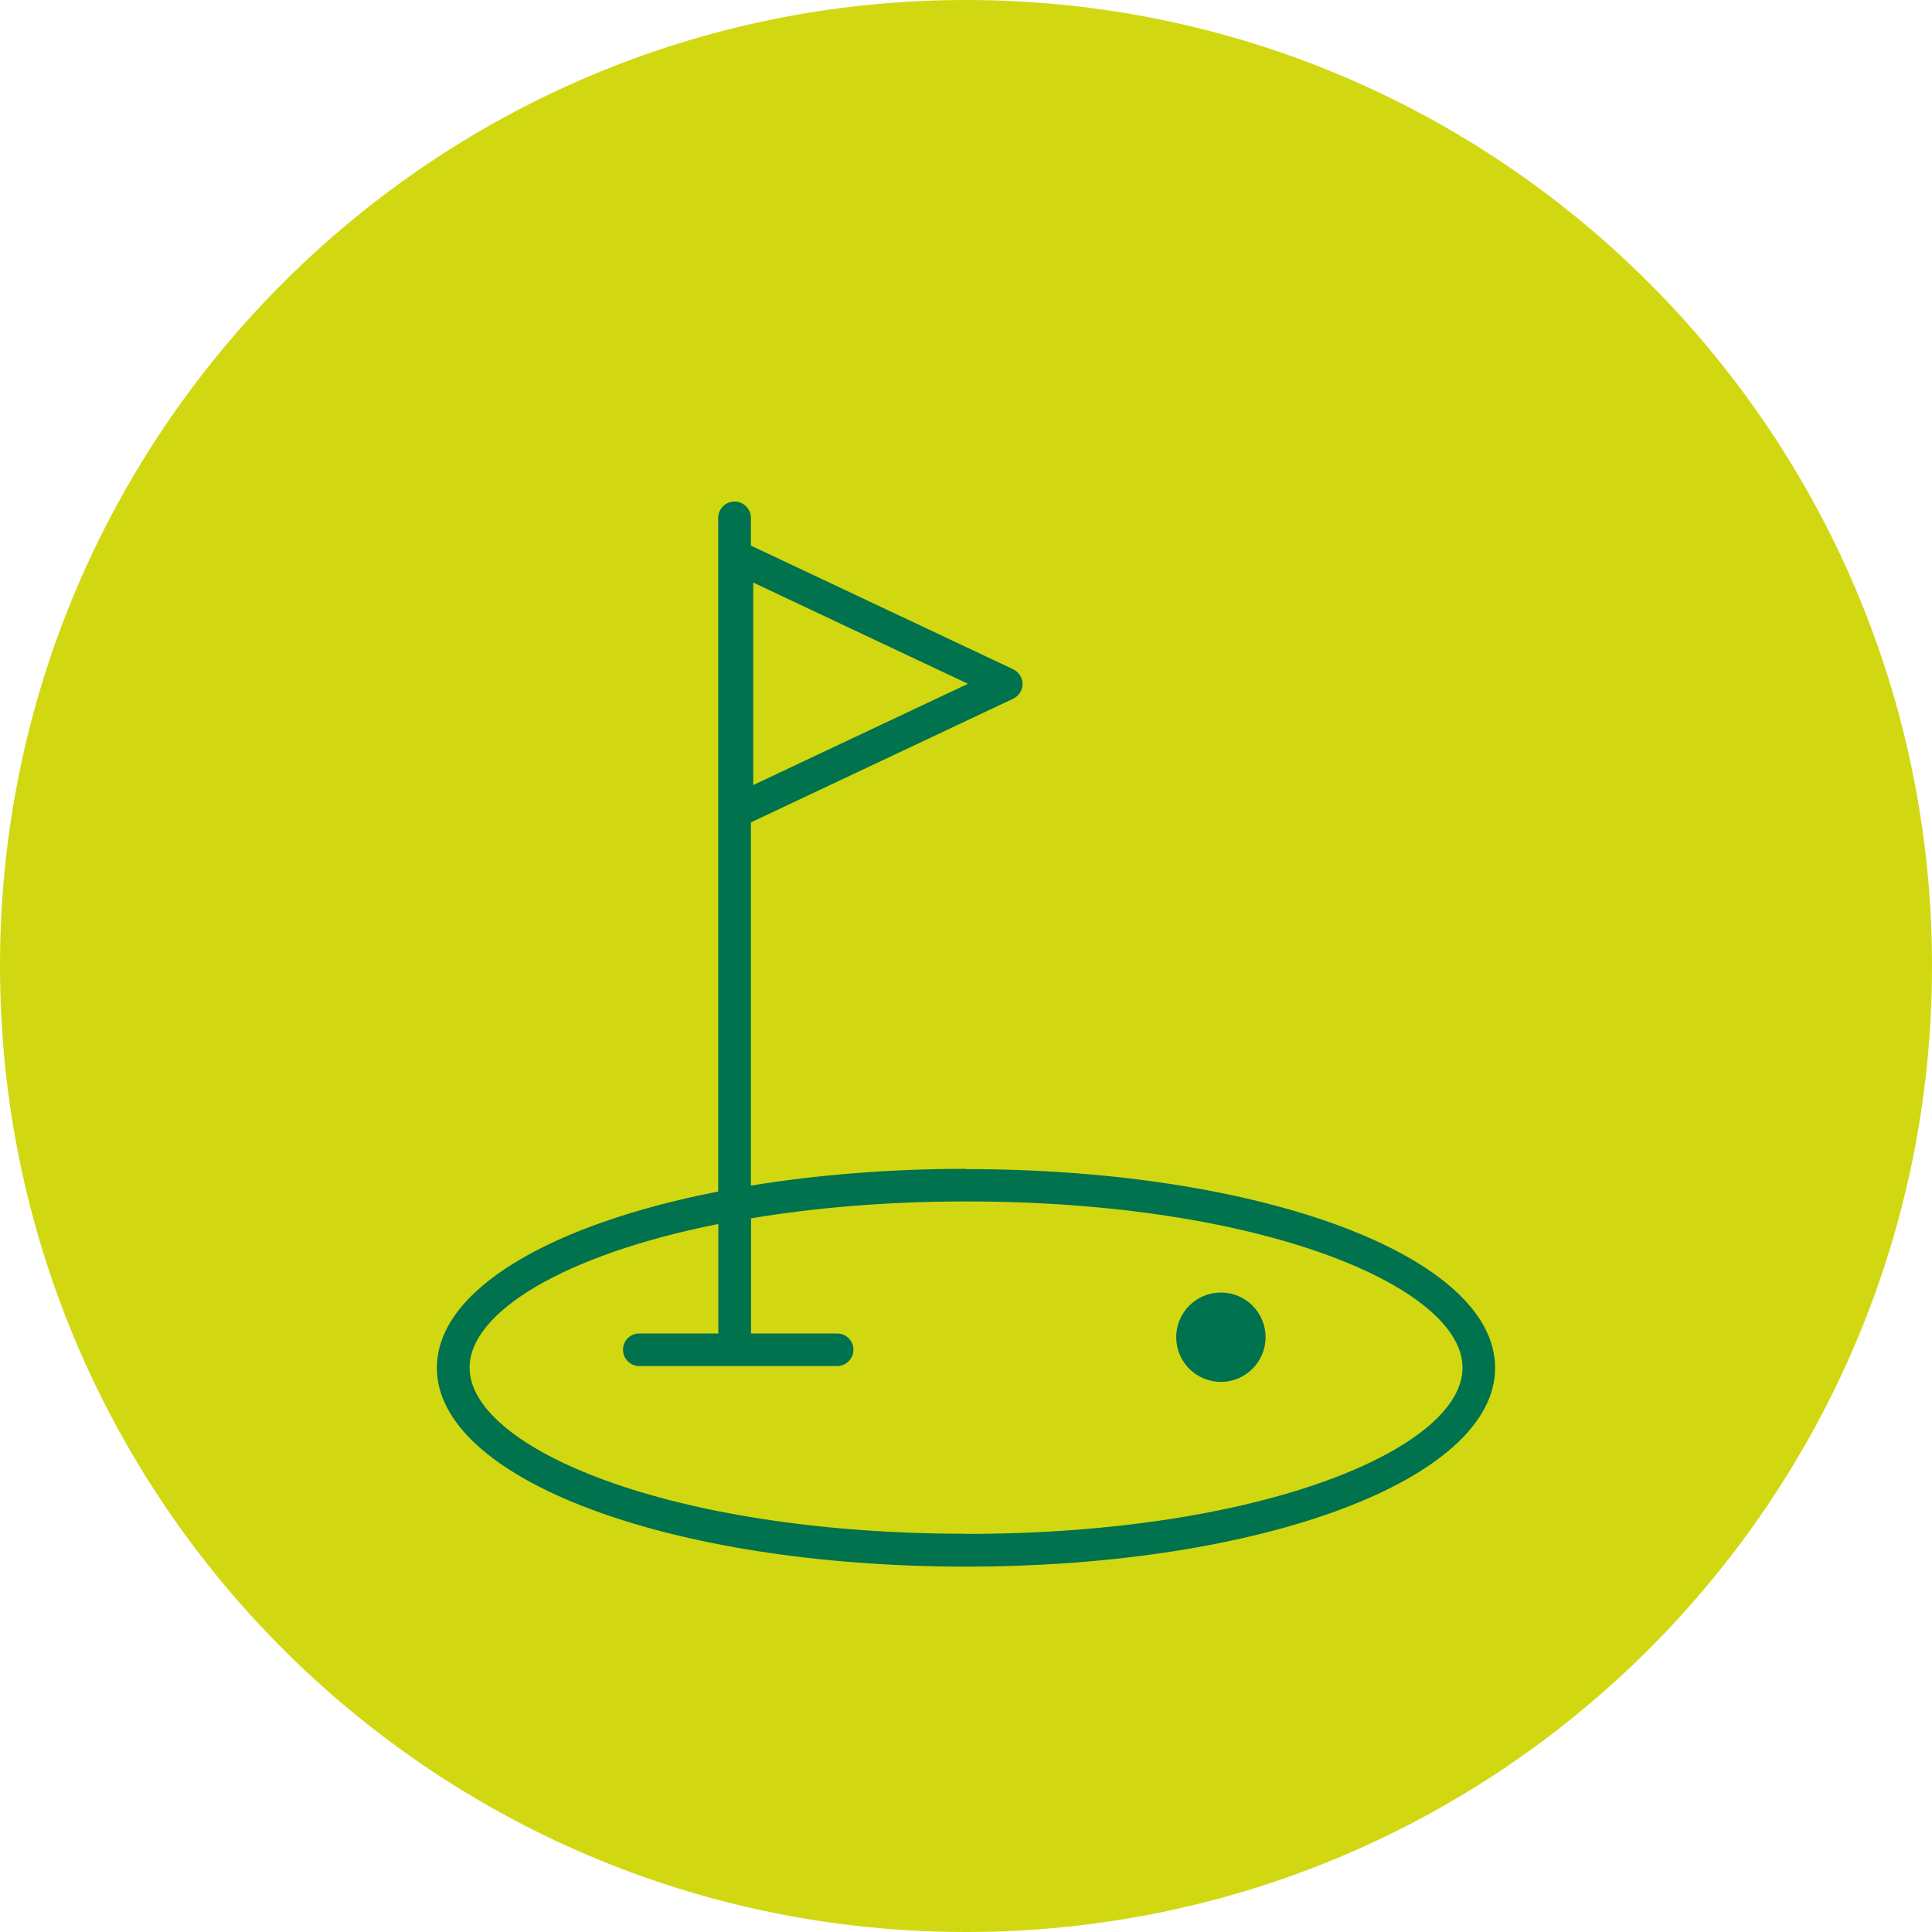
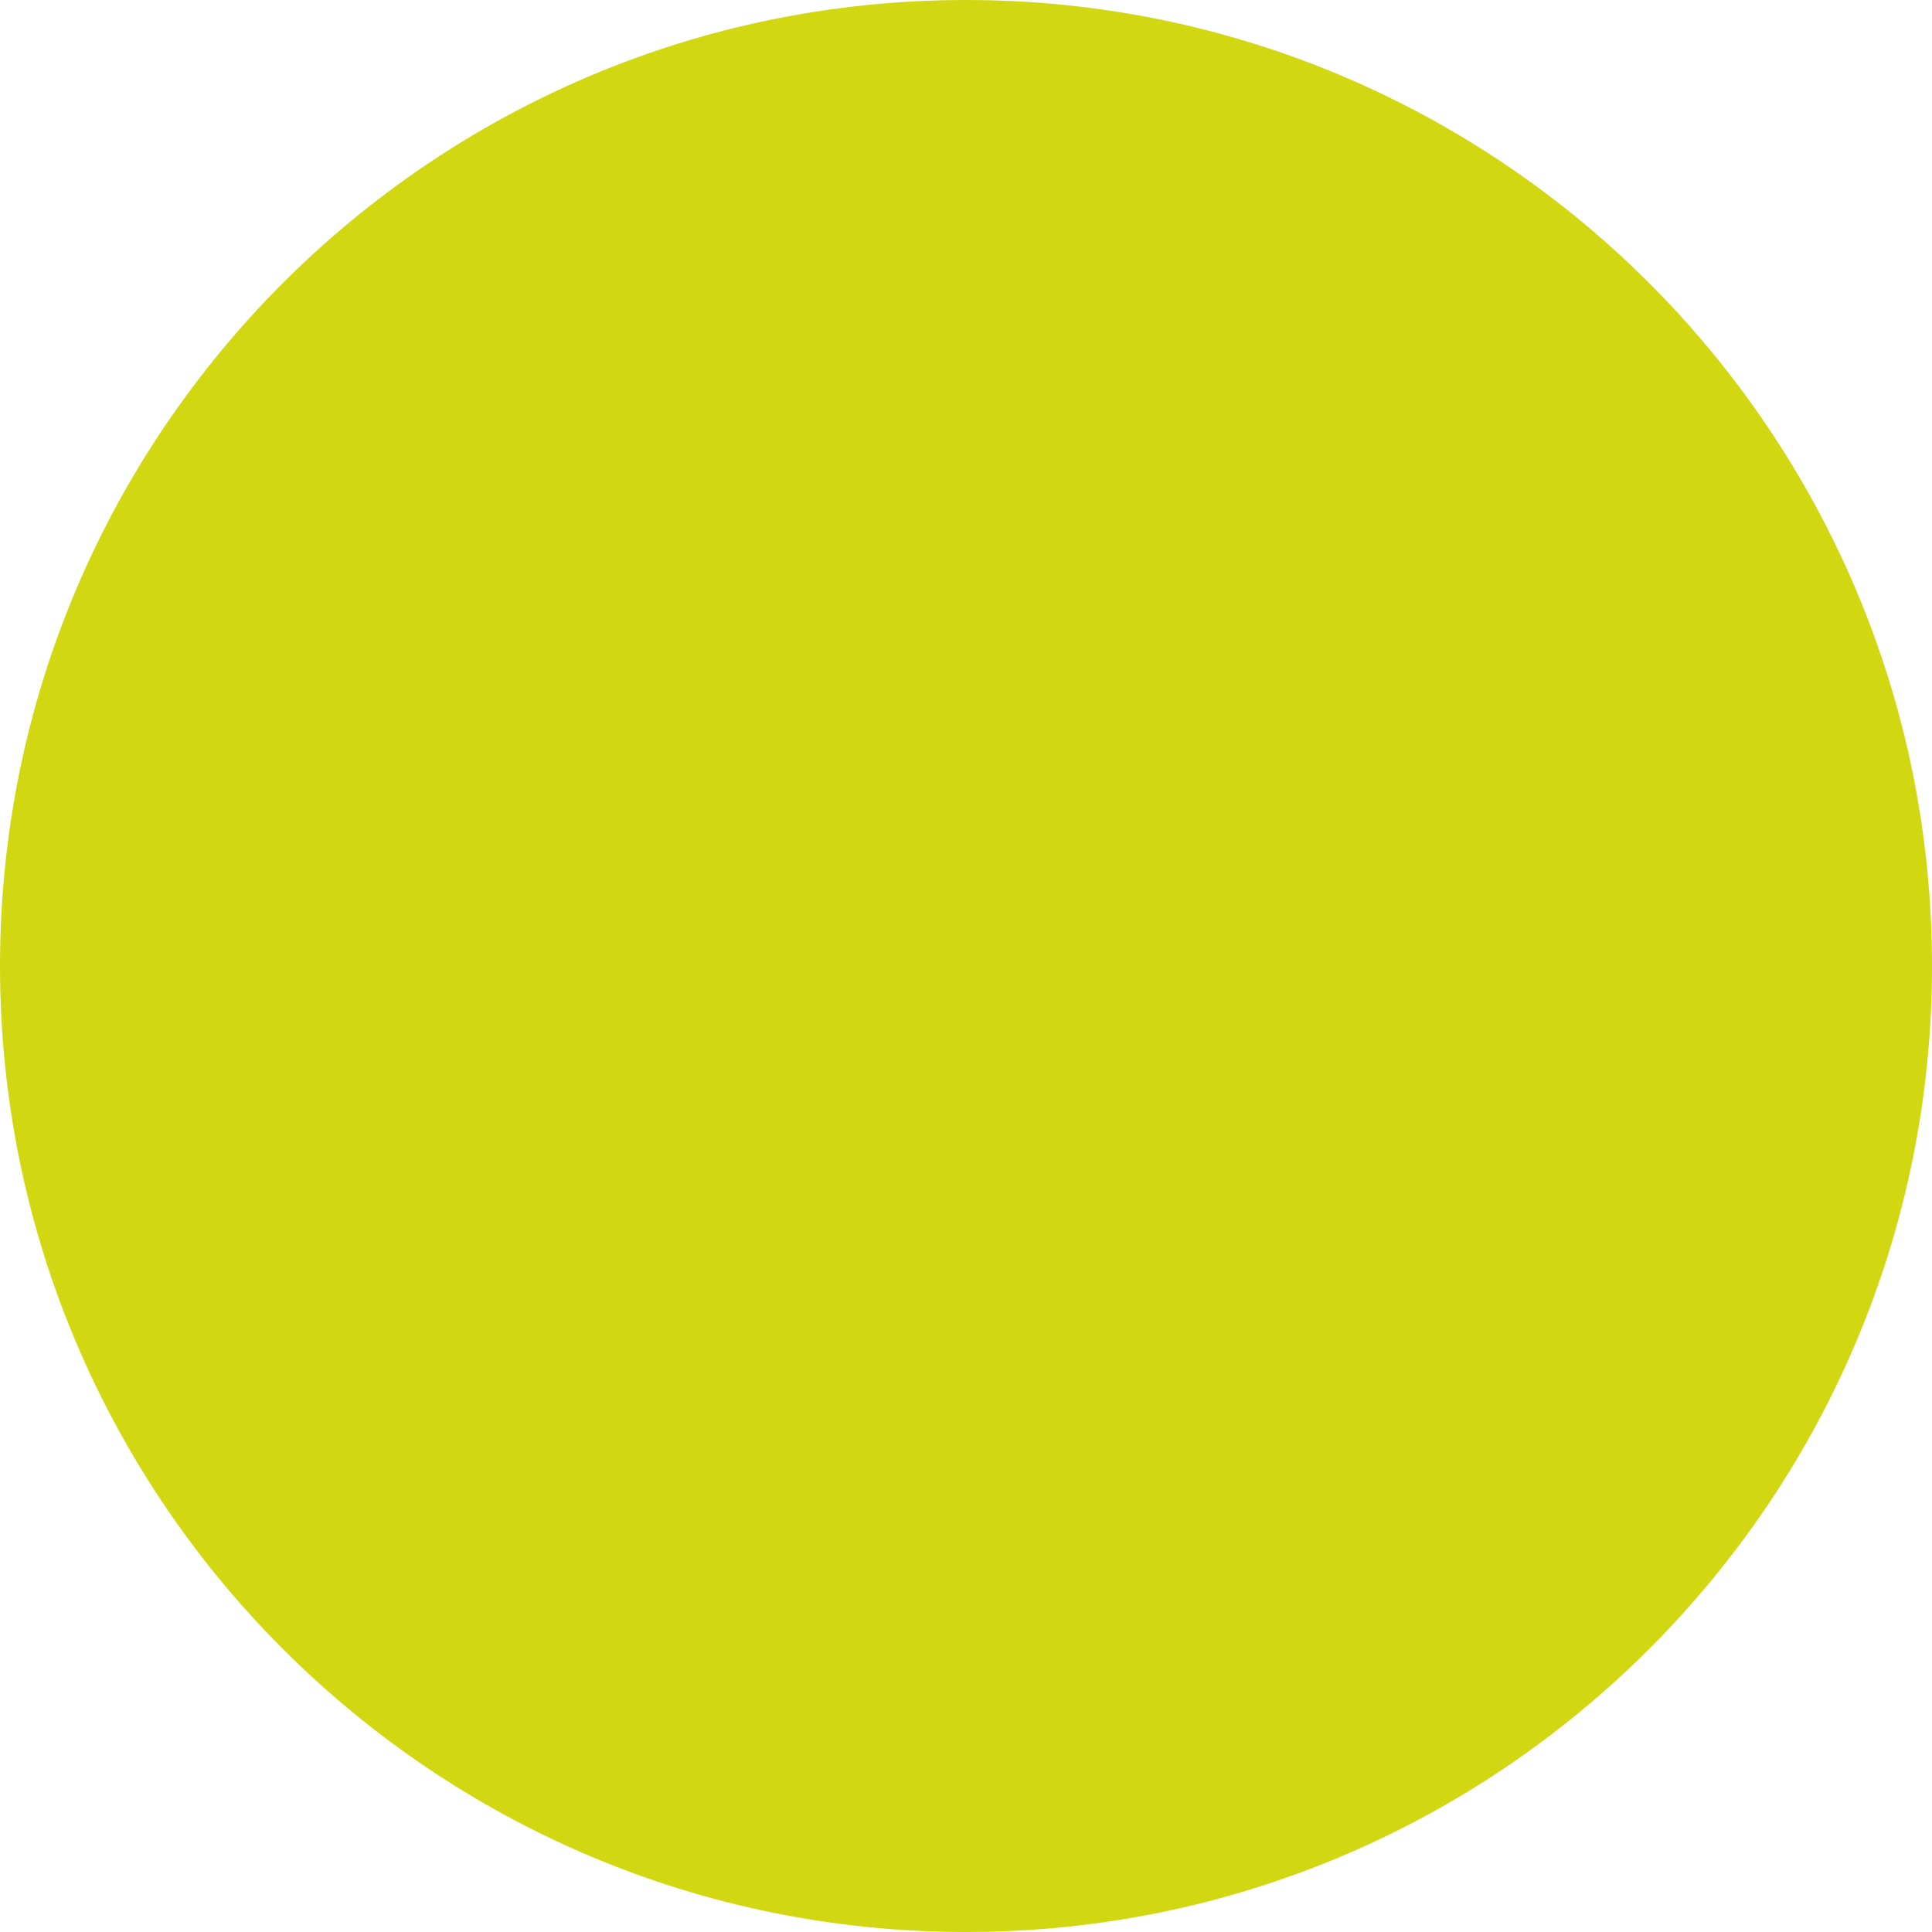
<svg xmlns="http://www.w3.org/2000/svg" id="Layer_1" data-name="Layer 1" viewBox="0 0 150 150">
  <defs>
    <style>
      .cls-1 {
        fill: none;
      }

      .cls-2 {
        fill: #00724d;
      }

      .cls-3 {
        clip-path: url(#clippath);
      }

      .cls-4 {
        fill: #d1d811;
      }
    </style>
    <clipPath id="clippath">
-       <path class="cls-1" d="M0,75C0,116.42,33.58,150,75,150s75-33.58,75-75S116.42,0,75,0,0,33.58,0,75" />
+       <path class="cls-1" d="M0,75C0,116.42,33.58,150,75,150s75-33.58,75-75" />
    </clipPath>
  </defs>
  <path class="cls-4" d="M75,150c41.42,0,75-33.58,75-75S116.42,0,75,0,0,33.58,0,75s33.58,75,75,75" />
  <g class="cls-3">
-     <path class="cls-2" d="M75,119.08c-23.06,0-38.54-6.67-38.54-12.9,0-4.28,7.29-8.76,19.31-11.15v8.5h-6.14c-.7,0-1.26.56-1.26,1.26s.56,1.27,1.26,1.27h15.36c.7,0,1.27-.57,1.27-1.27s-.57-1.26-1.27-1.26h-6.68v-8.94c4.93-.82,10.53-1.31,16.7-1.31,23.06,0,38.54,6.67,38.54,12.91s-15.49,12.9-38.54,12.9M58.48,45.23l16.67,7.86-16.67,7.86v-15.72ZM75,90.75c-5.98,0-11.62.47-16.7,1.3v-28.2l20.36-9.6c.44-.21.73-.66.73-1.14s-.28-.94-.73-1.15l-20.36-9.6v-2.15c0-.7-.57-1.27-1.27-1.27s-1.27.57-1.27,1.27v52.3c-13.08,2.55-21.84,7.66-21.84,13.69,0,8.65,18.04,15.43,41.08,15.43s41.08-6.78,41.08-15.43-18.04-15.43-41.08-15.43" />
-     <path class="cls-2" d="M94.79,100.35c-1.91,0-3.47,1.55-3.47,3.47s1.55,3.47,3.47,3.47,3.47-1.56,3.47-3.47-1.55-3.47-3.47-3.47" />
-   </g>
+     </g>
</svg>